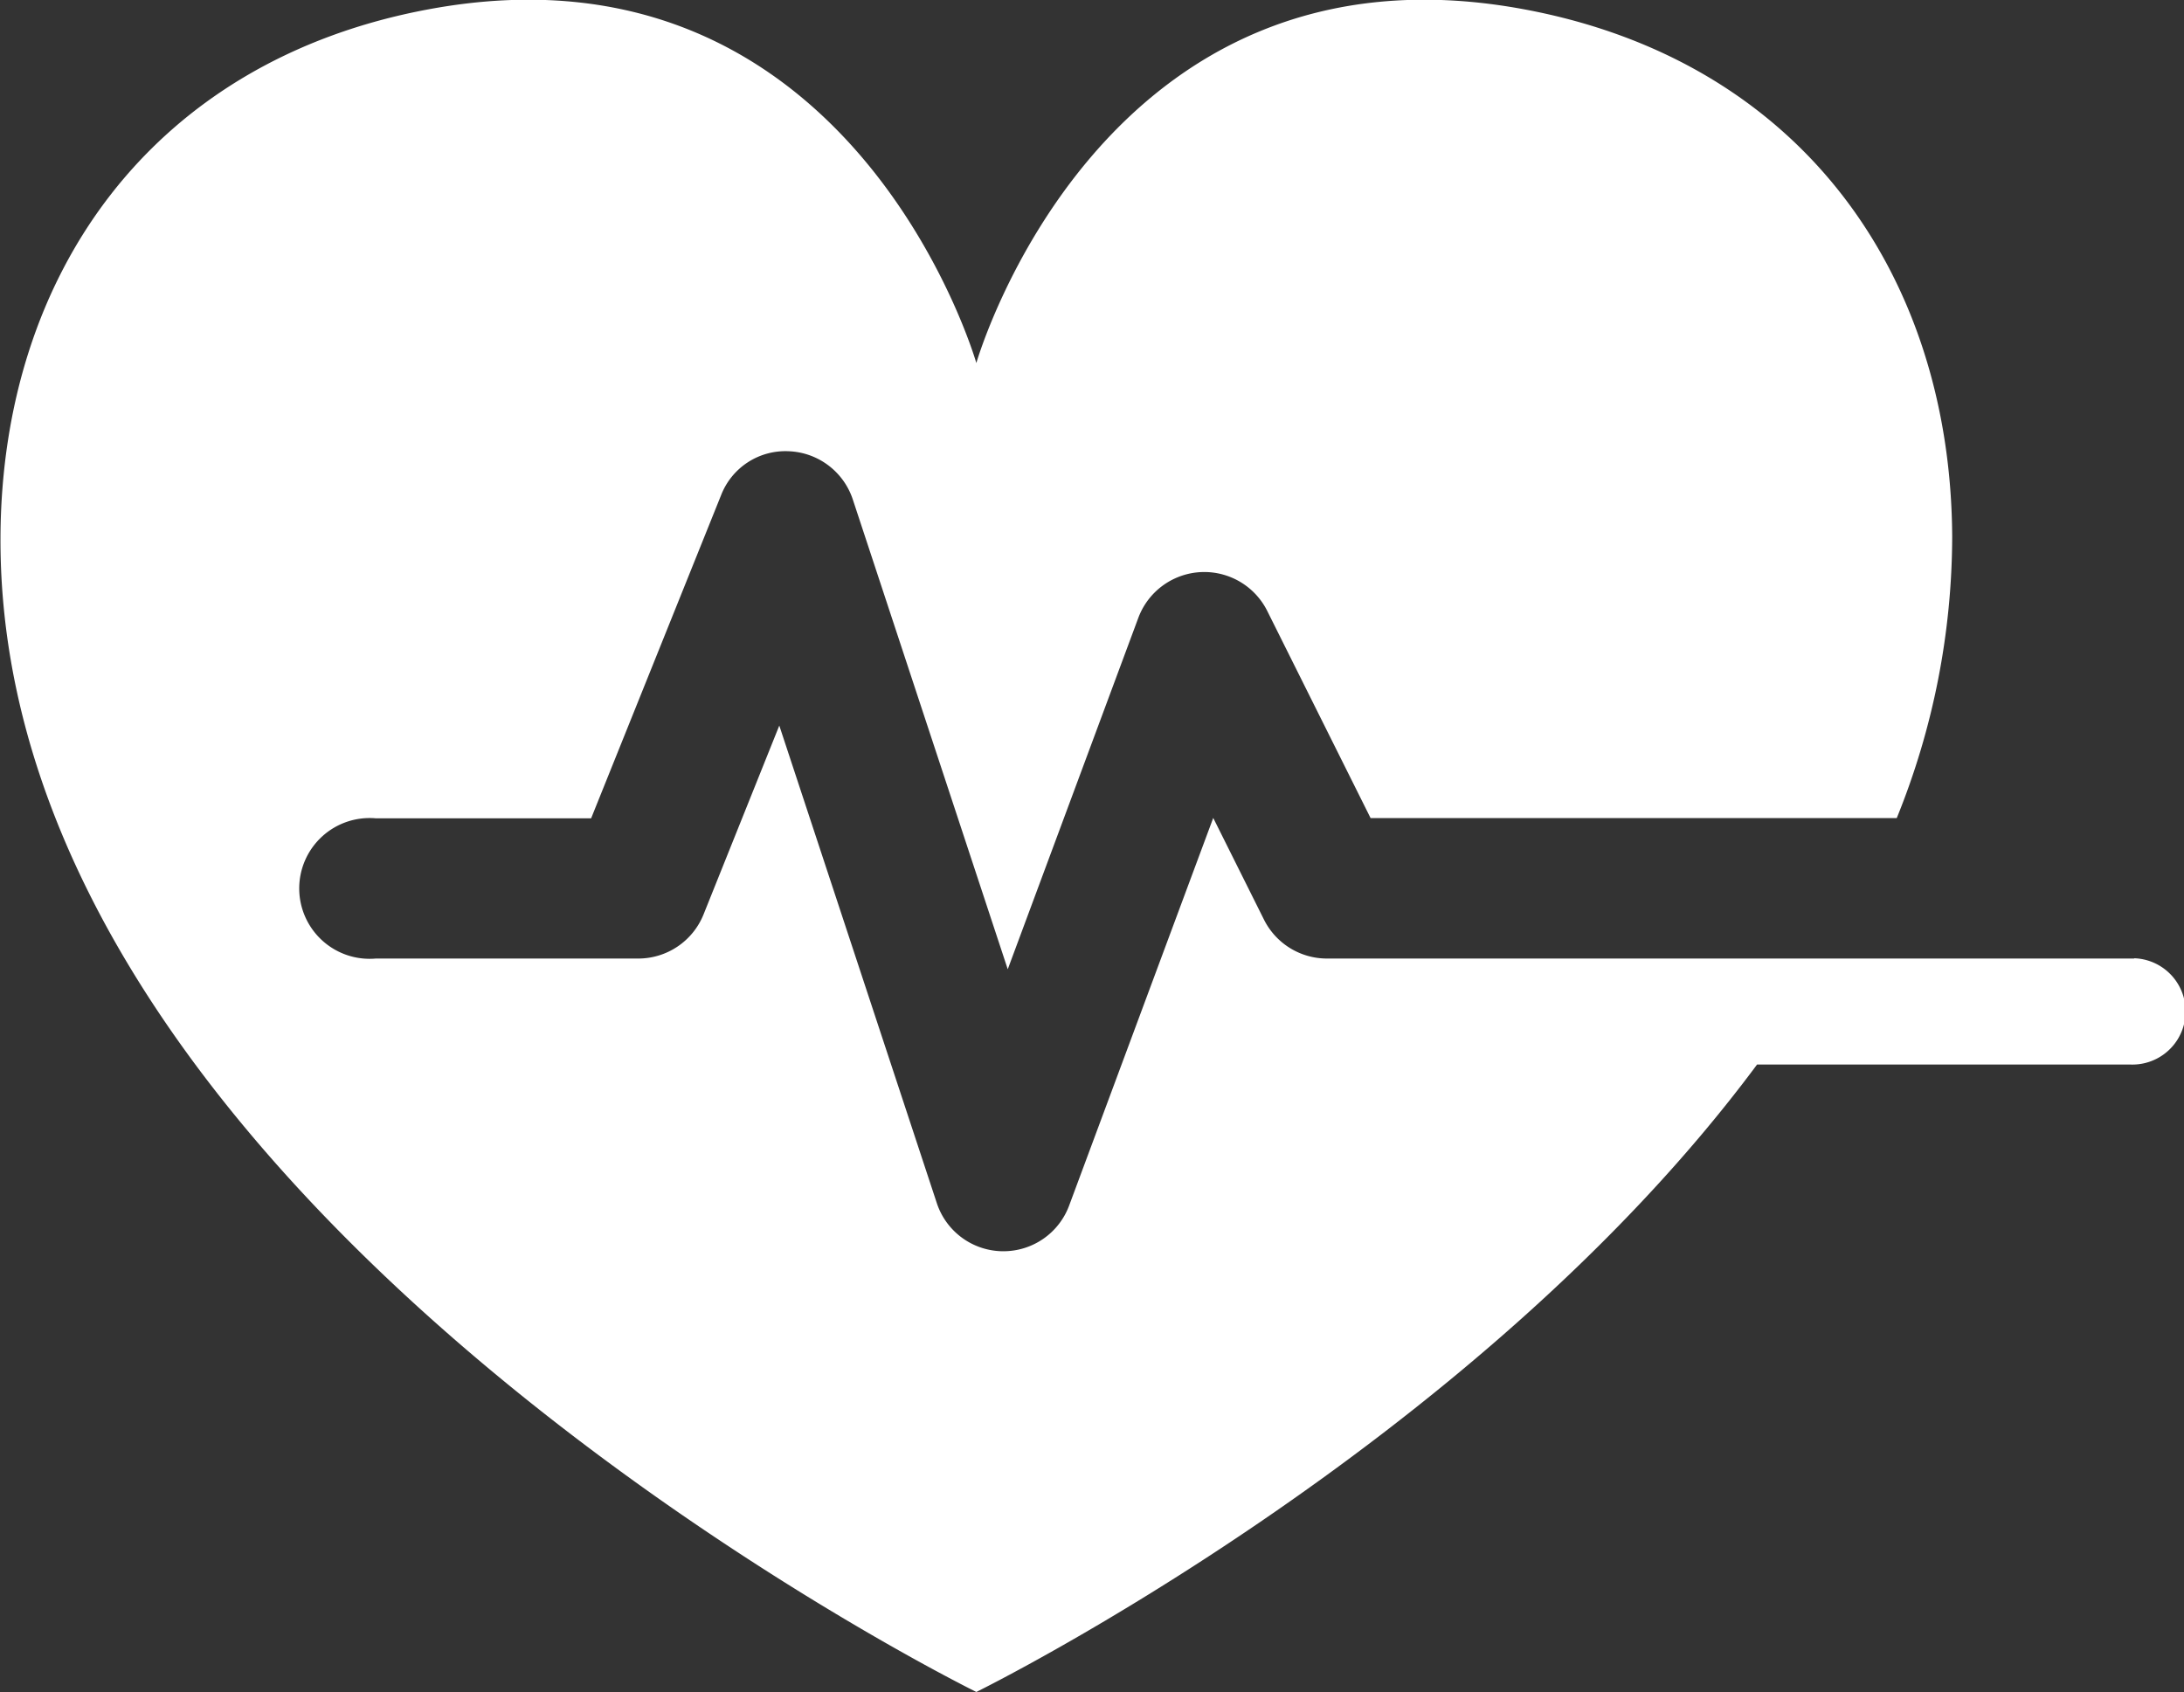
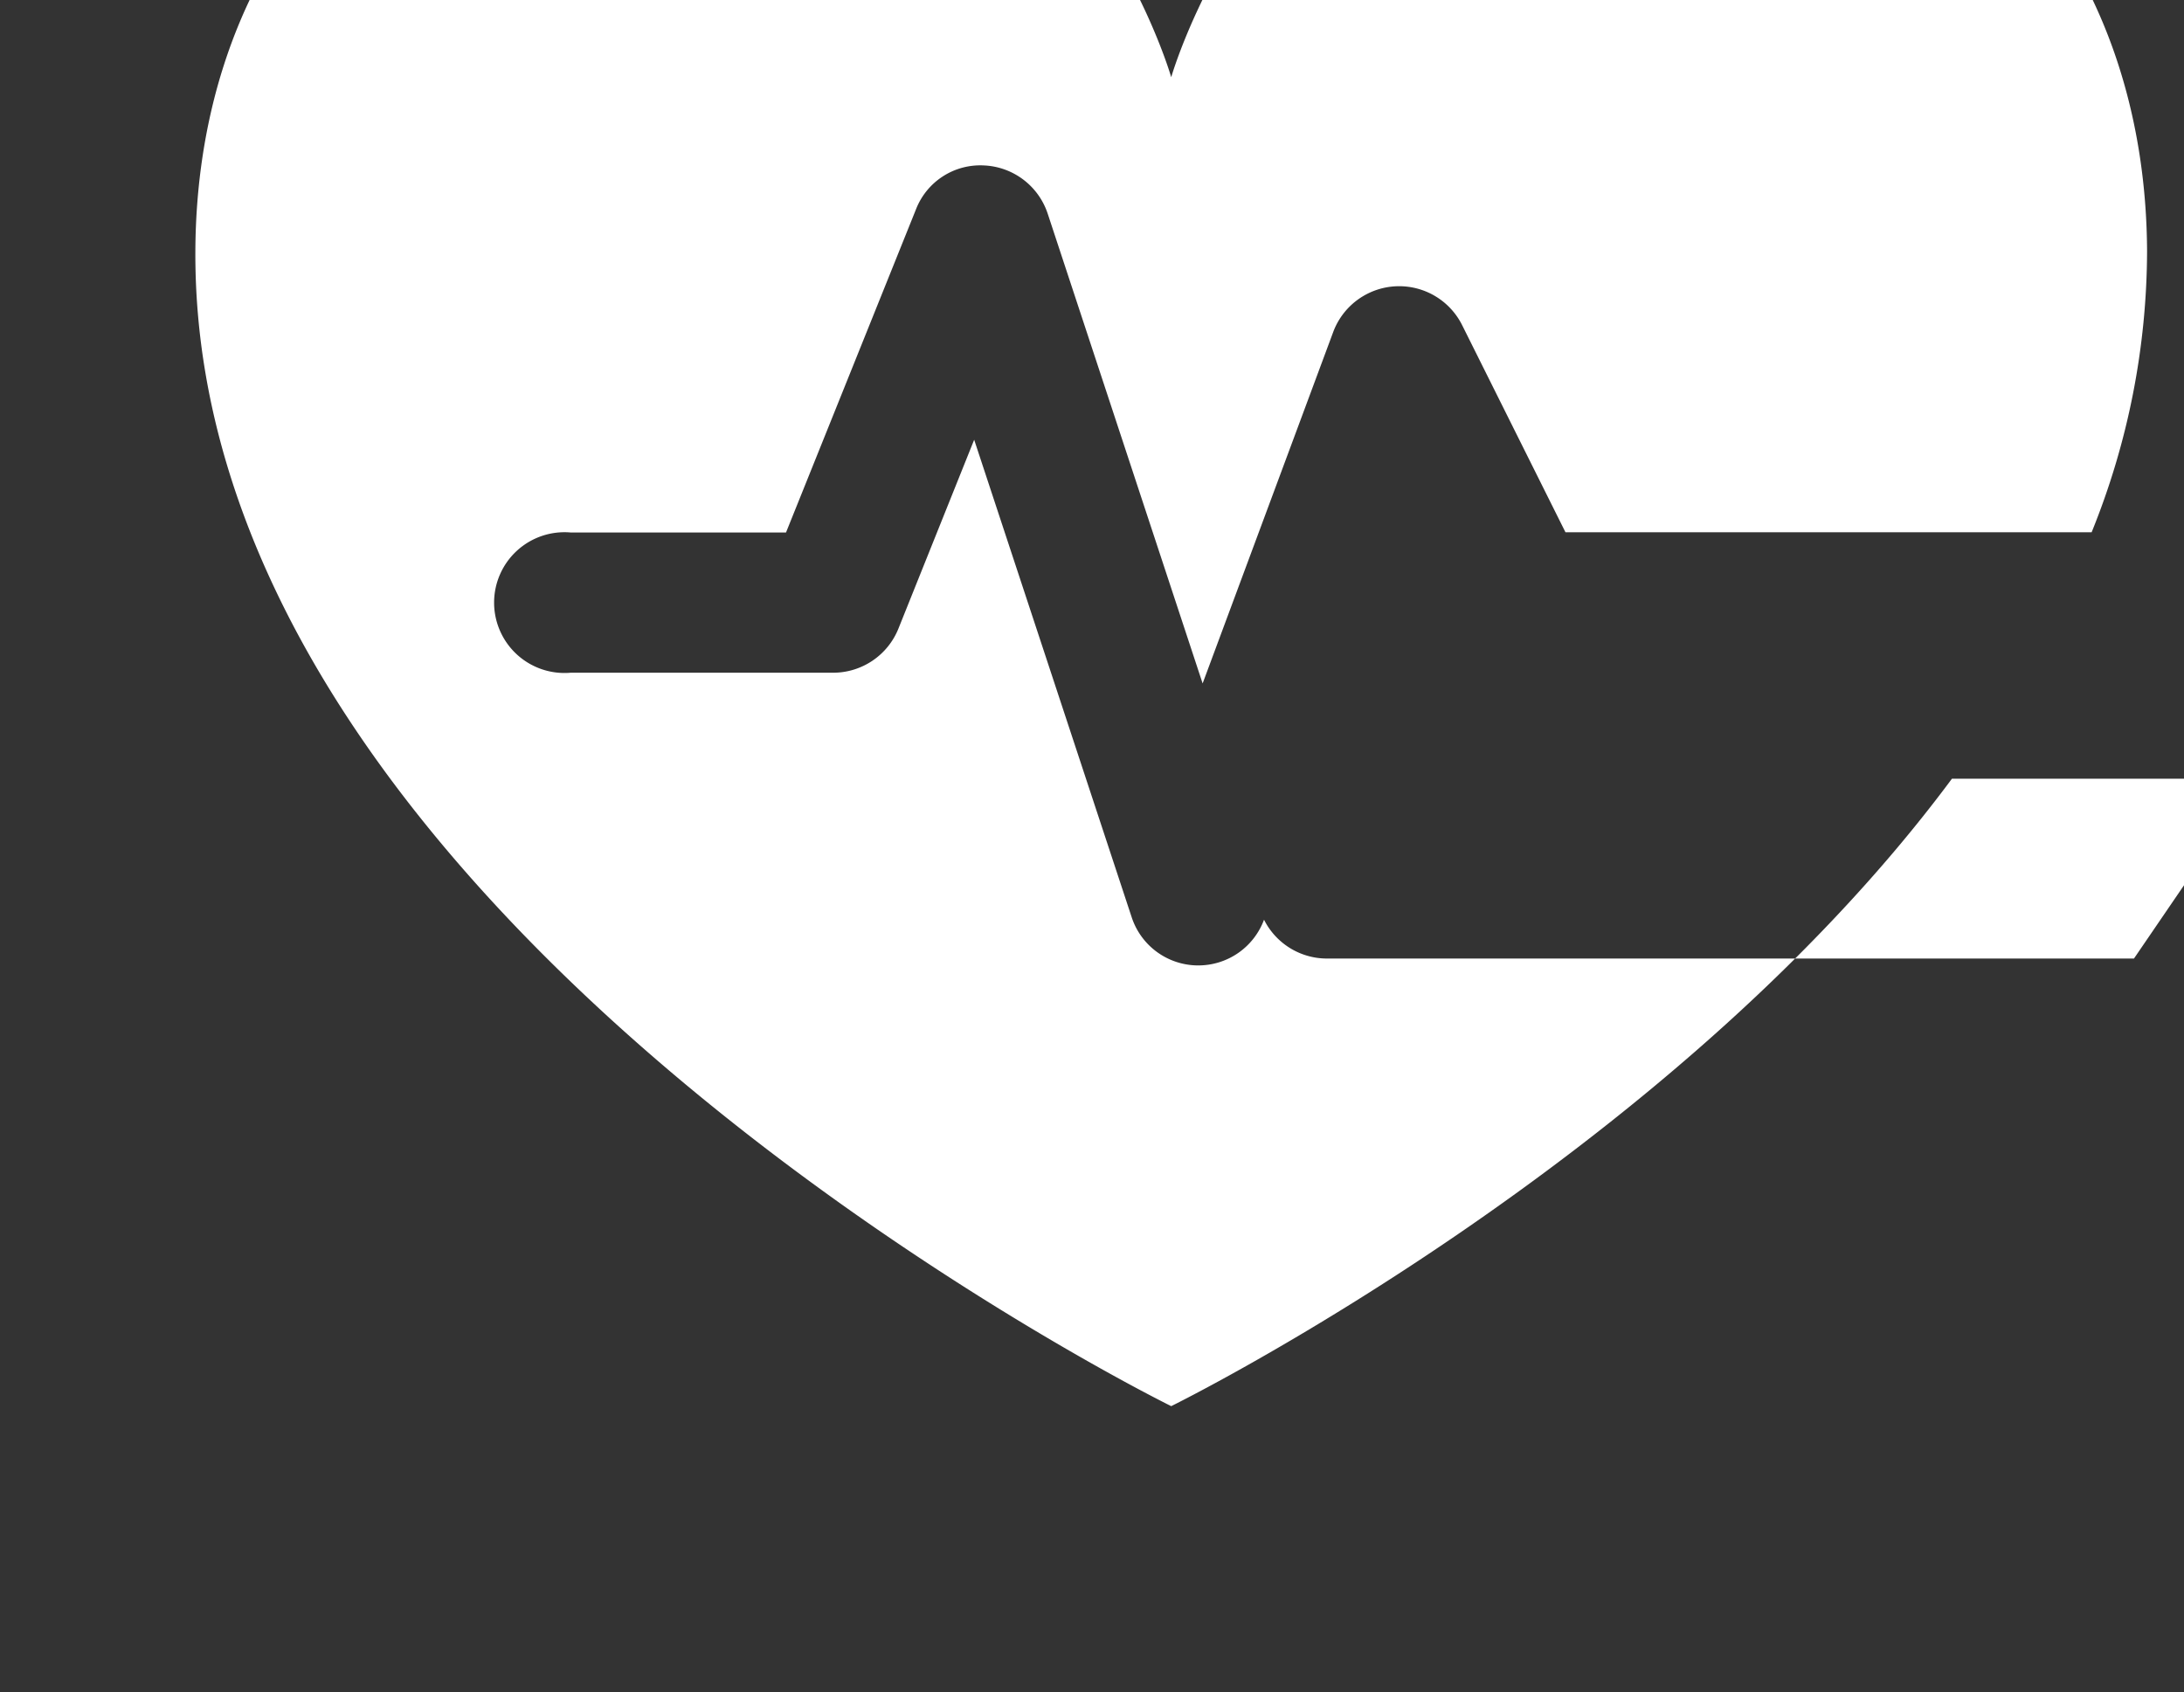
<svg xmlns="http://www.w3.org/2000/svg" width="40.334" height="31.255" viewBox="0 0 40.334 31.255">
  <rect x="0" y="0" width="40.334" height="31.255" fill="#333333" stroke="none" />
-   <path id="basic-life" d="M163.528,144.833H148.621a1.3,1.3,0,0,1-1.159-.717l-.938-1.88-2.661,7.159a1.294,1.294,0,0,1-1.214.844h-.024a1.294,1.294,0,0,1-1.206-.889l-2.909-8.82-1.4,3.491a1.3,1.3,0,0,1-1.2.812h-4.852a1.3,1.3,0,1,1,0-2.59h3.977l2.4-5.968a1.274,1.274,0,0,1,1.243-.812,1.3,1.3,0,0,1,1.189.889l2.862,8.679,2.415-6.5a1.3,1.3,0,0,1,2.373-.127l1.913,3.835h9.717a13.887,13.887,0,0,0,1.024-5.2c-.026-4.832-2.791-8.784-7.9-9.737-7.832-1.46-10.122,6.532-10.122,6.532s-2.29-7.992-10.122-6.532c-5.109.952-7.875,4.9-7.9,9.737-.064,12.458,18.022,21.34,18.022,21.34s9.159-4.5,14.418-11.588h6.909a.982.982,0,0,0,.061-1.963Z" transform="translate(-124.118 -127.129)" fill="#fff" />
+   <path id="basic-life" d="M163.528,144.833H148.621a1.3,1.3,0,0,1-1.159-.717a1.294,1.294,0,0,1-1.214.844h-.024a1.294,1.294,0,0,1-1.206-.889l-2.909-8.82-1.4,3.491a1.3,1.3,0,0,1-1.2.812h-4.852a1.3,1.3,0,1,1,0-2.59h3.977l2.4-5.968a1.274,1.274,0,0,1,1.243-.812,1.3,1.3,0,0,1,1.189.889l2.862,8.679,2.415-6.5a1.3,1.3,0,0,1,2.373-.127l1.913,3.835h9.717a13.887,13.887,0,0,0,1.024-5.2c-.026-4.832-2.791-8.784-7.9-9.737-7.832-1.46-10.122,6.532-10.122,6.532s-2.29-7.992-10.122-6.532c-5.109.952-7.875,4.9-7.9,9.737-.064,12.458,18.022,21.34,18.022,21.34s9.159-4.5,14.418-11.588h6.909a.982.982,0,0,0,.061-1.963Z" transform="translate(-124.118 -127.129)" fill="#fff" />
</svg>